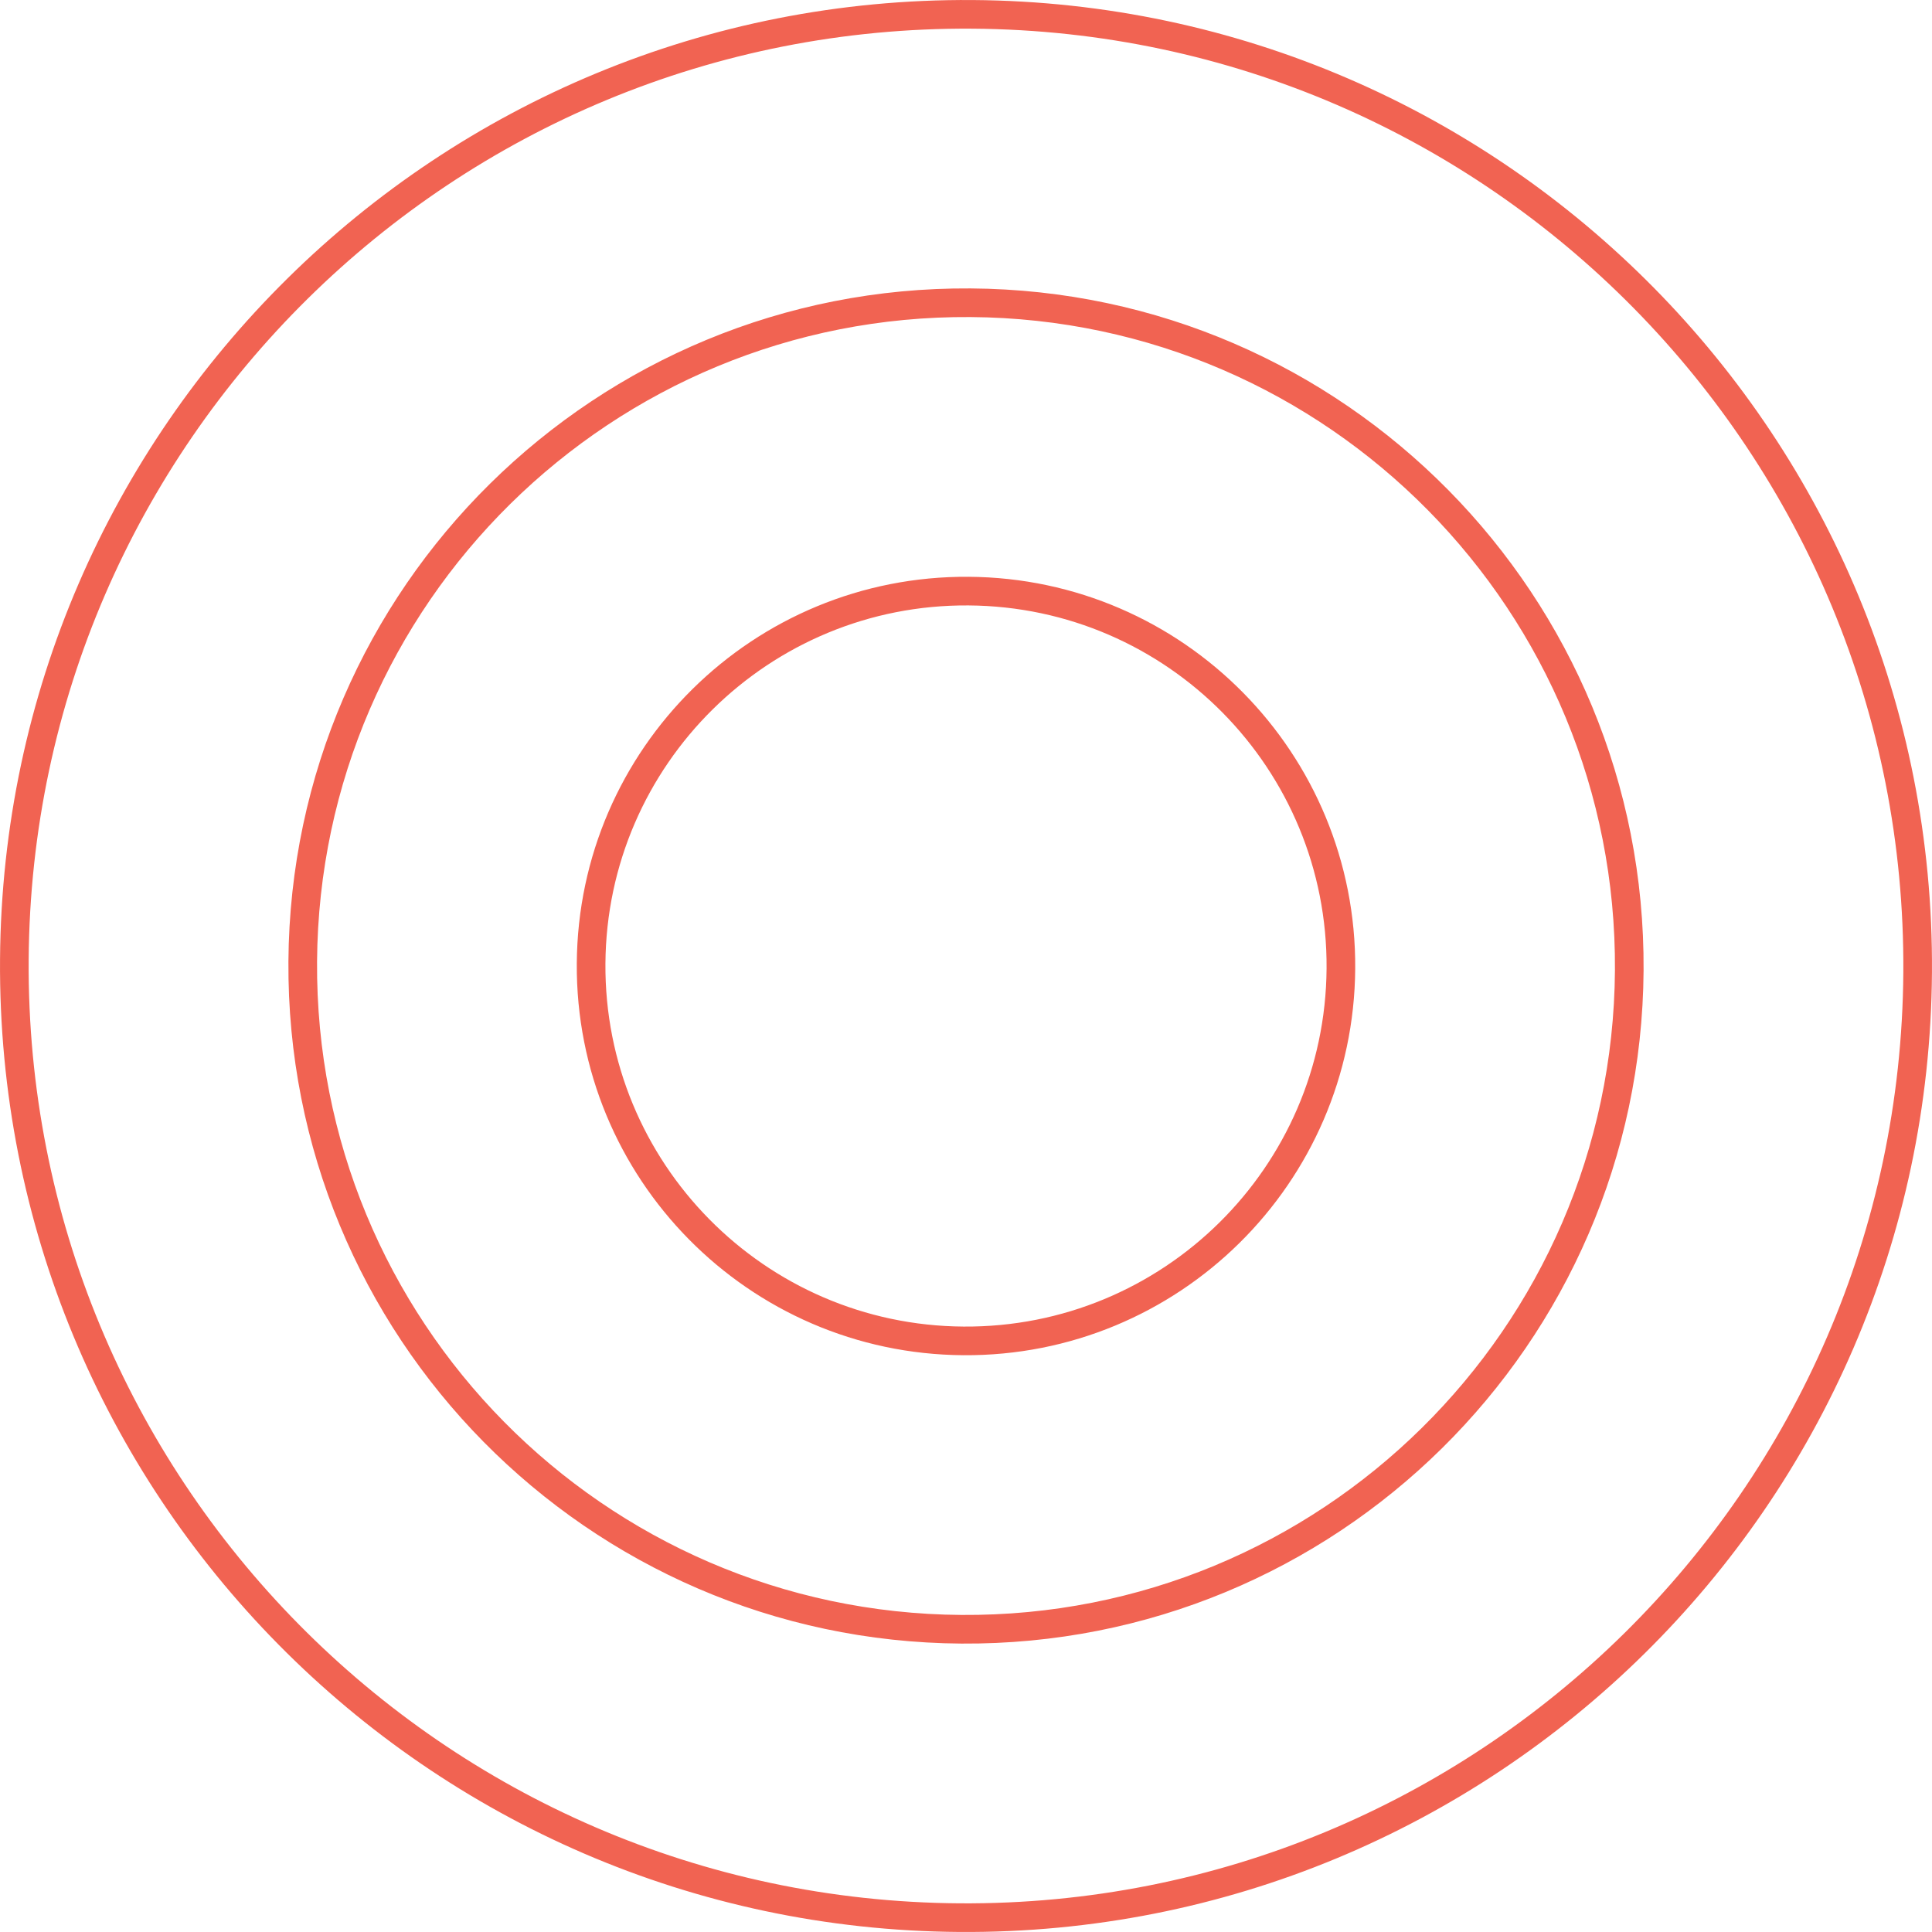
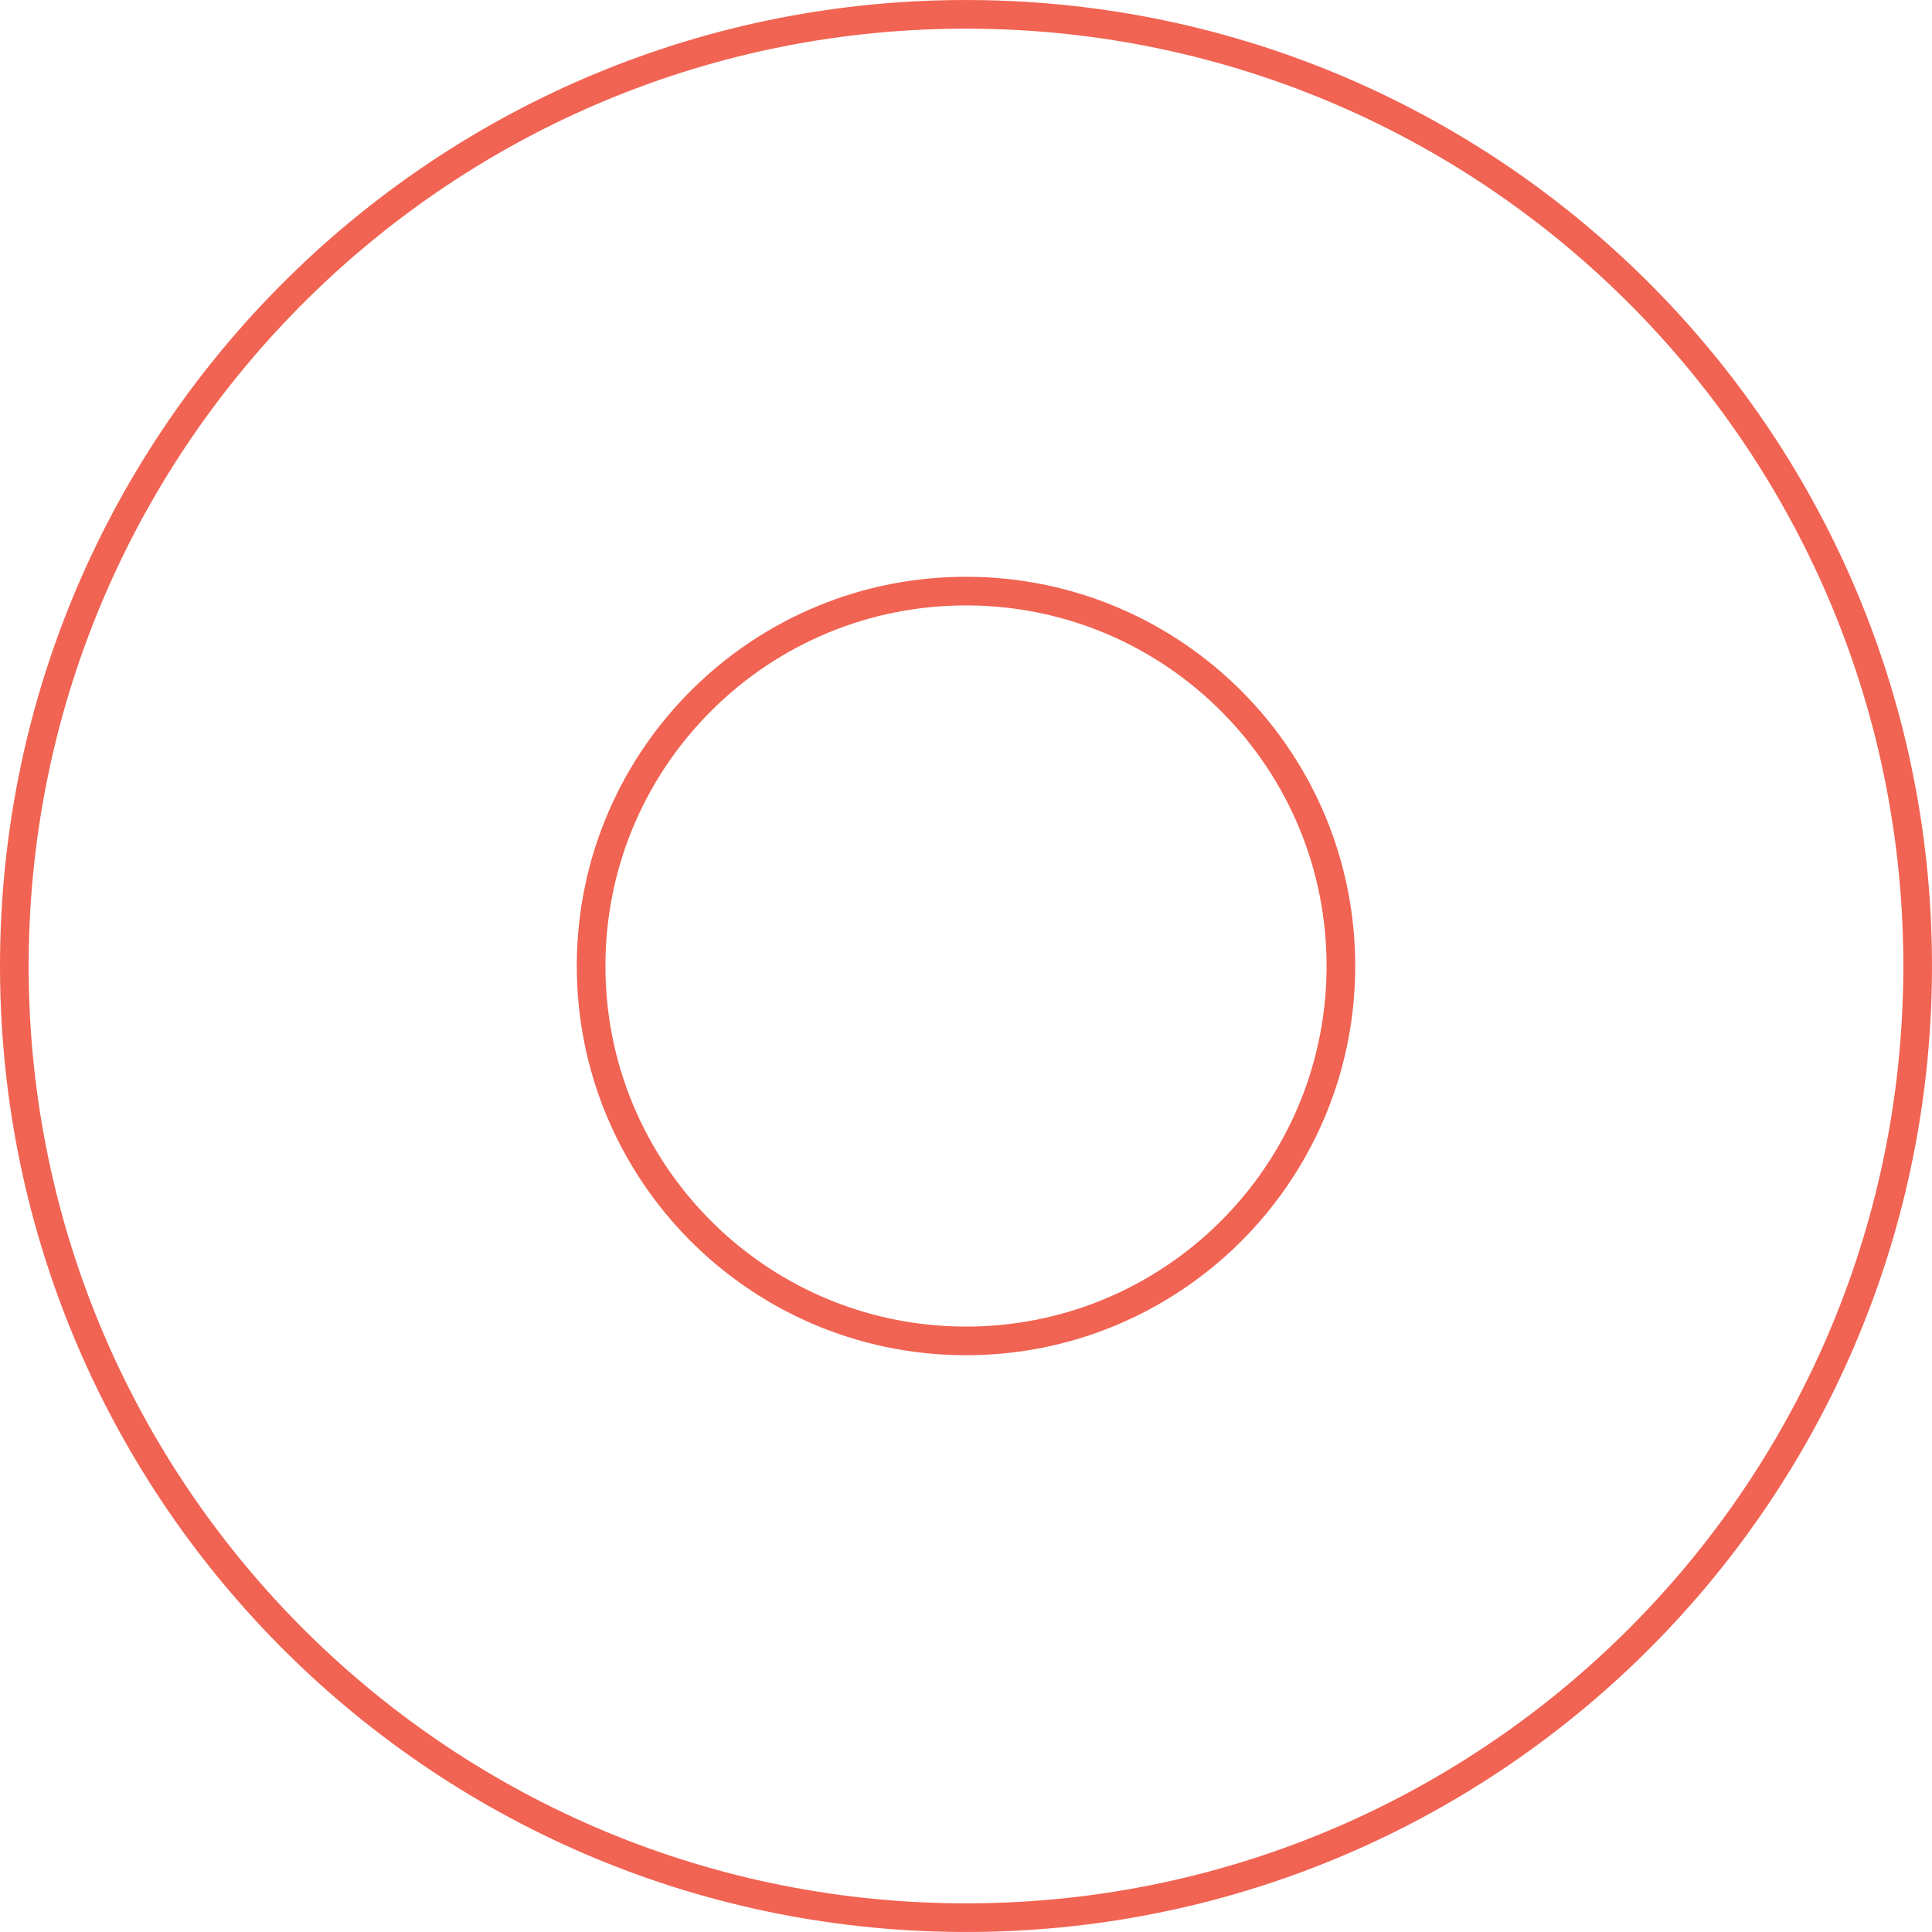
<svg xmlns="http://www.w3.org/2000/svg" width="158" height="158" viewBox="0 0 158 158" fill="none">
  <path d="M156.826 79.531C157.119 36.549 122.512 1.467 79.531 1.174C36.549 0.881 1.467 35.487 1.174 78.469C0.881 121.451 35.487 156.533 78.469 156.826C121.451 157.119 156.533 122.512 156.826 79.531Z" stroke="#F16352" stroke-width="2.342" />
-   <path d="M133.242 79.37C133.446 49.413 109.327 24.962 79.37 24.758C49.413 24.553 24.962 48.673 24.758 78.63C24.553 108.587 48.673 133.038 78.63 133.242C108.587 133.446 133.038 109.327 133.242 79.37Z" stroke="#F16352" stroke-width="2.342" />
-   <path d="M109.659 79.209C109.774 62.277 96.141 48.456 79.209 48.341C62.276 48.226 48.456 61.859 48.341 78.791C48.226 95.724 61.858 109.544 78.791 109.659C95.724 109.775 109.544 96.142 109.659 79.209Z" stroke="#F16352" stroke-width="2.342" />
+   <path d="M109.659 79.209C109.774 62.277 96.141 48.456 79.209 48.341C62.276 48.226 48.456 61.859 48.341 78.791C48.226 95.724 61.858 109.544 78.791 109.659C95.724 109.775 109.544 96.142 109.659 79.209" stroke="#F16352" stroke-width="2.342" />
</svg>